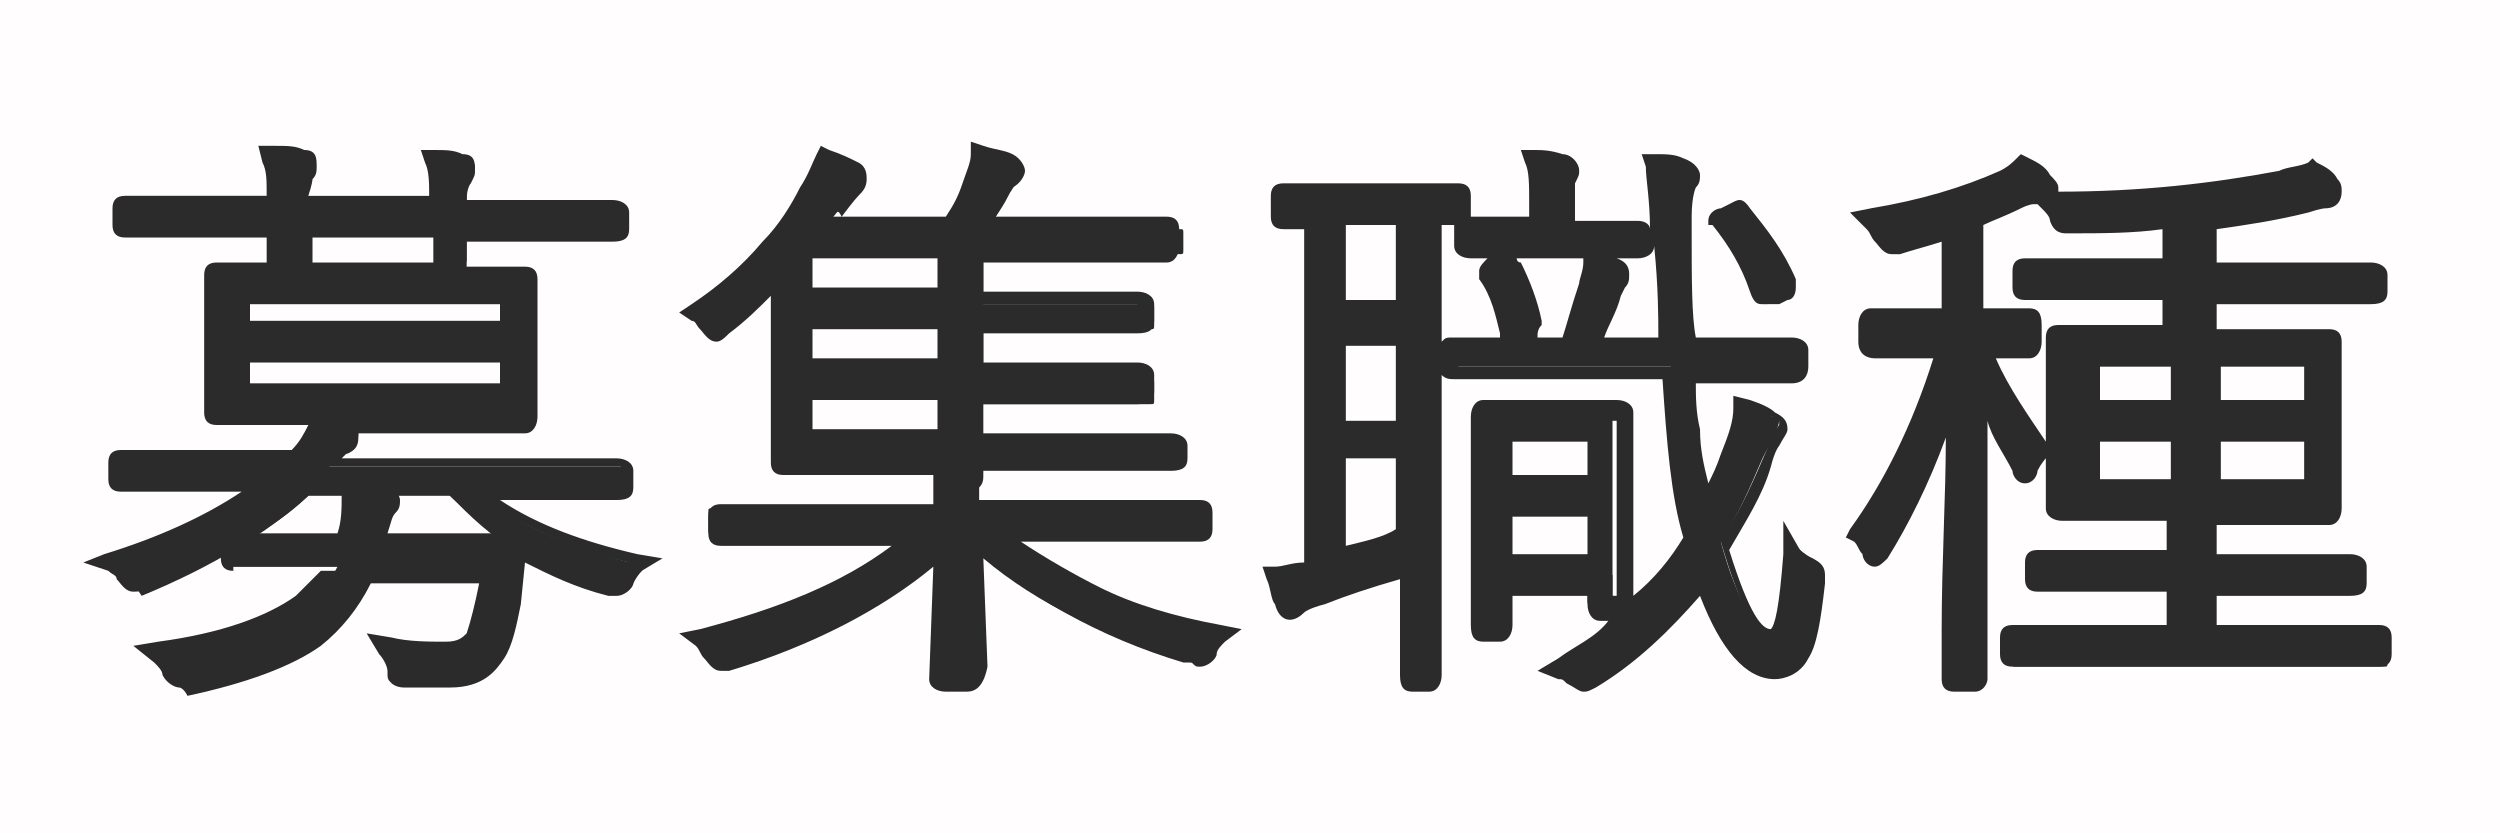
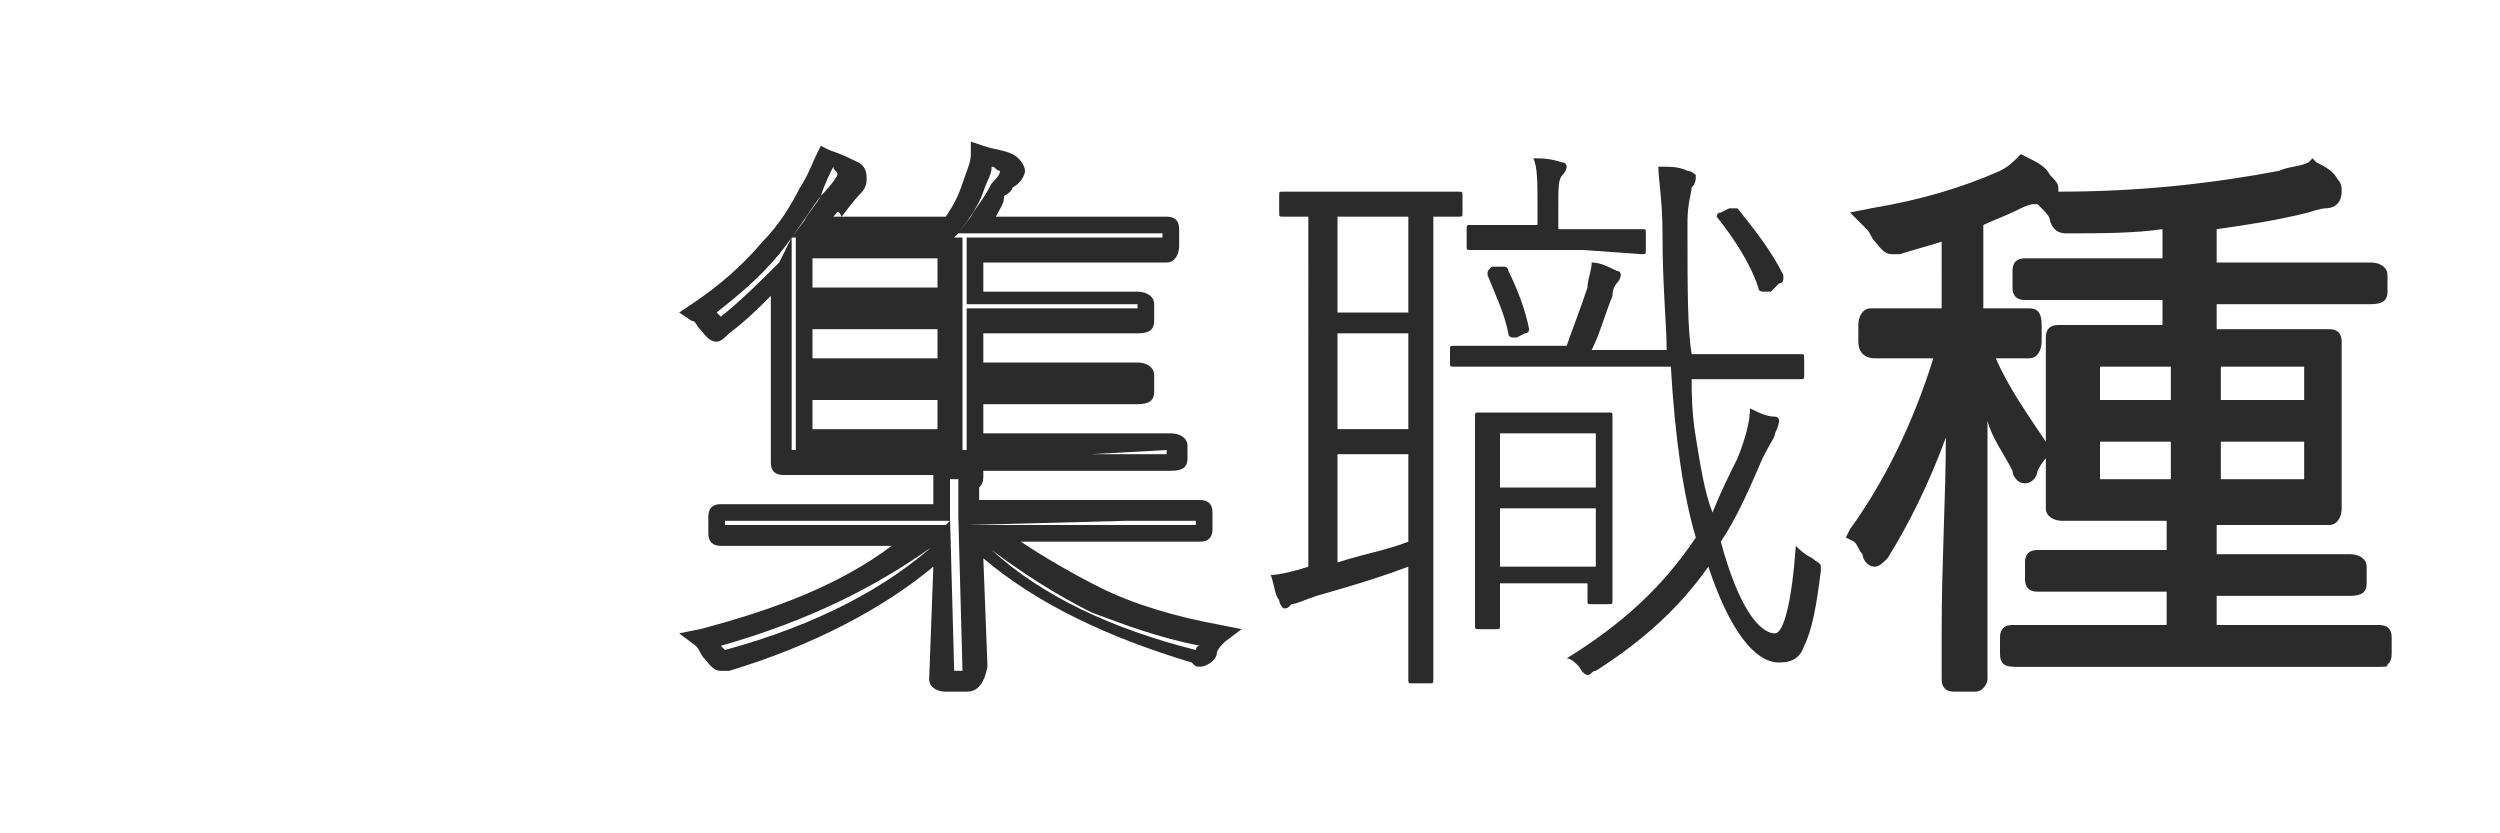
<svg xmlns="http://www.w3.org/2000/svg" version="1.1" id="レイヤー_1" x="0px" y="0px" width="60px" height="20px" viewBox="0 0 60 20" style="enable-background:new 0 0 60 20;" xml:space="preserve">
  <style type="text/css">
	.st0{fill:#FFFDFD;}
	.st1{fill:#2B2B2B;}
</style>
-   <rect class="st0" width="60" height="20" />
  <g>
    <g>
-       <path class="st1" d="M7.1,6.5h3.7l1.9,0c0.1,0,0.1,0,0.1,0.1l0,1.1v1.1l0,1.1c0,0.1,0,0.1-0.1,0.1l-1.9,0H8c0.1,0,0.3,0.1,0.4,0.2    c0.1,0.1,0.2,0.1,0.2,0.2c0,0.1,0,0.1-0.1,0.2c-0.1,0-0.3,0.2-0.6,0.6h5.3l1.8,0c0.1,0,0.1,0,0.1,0.1v0.4c0,0.1,0,0.1-0.1,0.1    l-1.8,0h-1.7c1,0.9,2.4,1.4,4,1.8c-0.1,0.1-0.2,0.2-0.3,0.4c-0.1,0.1-0.1,0.2-0.2,0.2c0,0-0.1,0-0.2,0c-1-0.3-1.8-0.6-2.4-1    c-0.6-0.3-1.1-0.8-1.6-1.3H7.4c-1,0.9-2.3,1.7-4,2.4C3.2,14,3.2,14,3.1,14C3.1,14,3,14,3,13.8c-0.1-0.1-0.2-0.2-0.3-0.3    c1.7-0.5,3-1.2,3.9-1.9H4.8l-1.8,0c-0.1,0-0.1,0-0.1-0.1v-0.4c0-0.1,0-0.1,0.1-0.1l1.8,0h2.3c0.4-0.4,0.6-0.8,0.8-1.1H7.1l-1.9,0    c-0.1,0-0.1,0-0.1-0.1l0-1.1V7.7l0-1.1c0-0.1,0-0.1,0.1-0.1L7.1,6.5z M6.7,4.9c0-0.5,0-0.9-0.1-1.1c0.3,0,0.5,0,0.7,0.1    c0.1,0,0.1,0.1,0.1,0.1c0,0,0,0.1-0.1,0.2C7.3,4.3,7.3,4.5,7.3,4.9h3.4c0-0.5,0-0.8-0.1-1.1c0.2,0,0.5,0,0.7,0.1    c0.1,0,0.1,0.1,0.1,0.1c0,0,0,0.1-0.1,0.2c-0.1,0.1-0.1,0.3-0.1,0.7h1.9l1.8,0c0.1,0,0.1,0,0.1,0.1v0.4c0,0.1,0,0.1-0.1,0.1    l-1.8,0h-1.9l0,0.7c0,0.1,0,0.1-0.1,0.1h-0.4c-0.1,0-0.1,0-0.1-0.1l0-0.7H7.3c0,0.2,0,0.3,0,0.5c0,0.1,0,0.2,0,0.2    c0,0.1,0,0.1-0.1,0.1H6.7c-0.1,0-0.1,0-0.1-0.1c0,0,0-0.1,0-0.2c0-0.1,0-0.3,0-0.4H4.9L3,5.5C3,5.5,3,5.5,3,5.4V5    C3,4.9,3,4.9,3,4.9l1.9,0H6.7z M8.1,13.6H7.4l-1.8,0c-0.1,0-0.1,0-0.1-0.1v-0.4c0-0.1,0-0.1,0.1-0.1l1.8,0h0.9c0,0,0,0,0-0.1    c0,0,0,0,0-0.1c0.1-0.4,0.2-0.7,0.2-1c0,0,0-0.1,0-0.1c0.3,0,0.5,0.1,0.6,0.1c0.1,0,0.2,0.1,0.2,0.1c0,0,0,0.1-0.1,0.2    c0,0.1-0.1,0.3-0.2,0.6L9,13.1h1.6l1.9,0c0.1,0,0.1,0,0.1,0.1c0,0,0,0,0,0l-0.2,1.2c-0.1,0.5-0.2,0.9-0.3,1.2    c-0.2,0.4-0.6,0.6-1.1,0.6c-0.4,0-0.8,0-1.1,0c-0.1,0-0.2,0-0.2-0.1c0,0,0-0.1-0.1-0.2c0-0.1-0.1-0.3-0.2-0.4    c0.4,0.1,0.9,0.1,1.4,0.1c0.4,0,0.6-0.1,0.7-0.4c0.2-0.4,0.3-0.9,0.3-1.6H8.8c-0.3,0.6-0.7,1.1-1.2,1.5c-0.7,0.5-1.7,0.9-3.1,1.2    c-0.1,0-0.1,0-0.2,0c-0.1,0-0.1-0.1-0.2-0.2C4,16,4,15.9,3.8,15.7c1.6-0.2,2.7-0.6,3.4-1.1C7.6,14.3,7.9,14,8.1,13.6z M5.8,8h6.5    V7H5.8V8z M5.8,8.5v1h6.5v-1H5.8z" />
-       <path class="st1" d="M4.3,16.5c-0.1,0-0.3-0.1-0.4-0.3c0-0.1-0.1-0.2-0.2-0.3l-0.5-0.4l0.6-0.1c1.5-0.2,2.6-0.6,3.3-1.1    c0.2-0.2,0.4-0.4,0.6-0.6l-2.1,0c-0.2,0-0.3-0.1-0.3-0.3v-0.1c-0.6,0.3-1.2,0.6-1.8,0.8c-0.1,0.1-0.2,0.1-0.3,0.1    c-0.2,0-0.3-0.2-0.4-0.3c0-0.1-0.1-0.1-0.2-0.2L2,13.5l0.5-0.2c1.3-0.4,2.4-0.9,3.3-1.5l-2.9,0c-0.2,0-0.3-0.1-0.3-0.3v-0.4    c0-0.2,0.1-0.3,0.3-0.3l1.8,0H7c0.2-0.2,0.3-0.4,0.4-0.6l-2.2,0c-0.2,0-0.3-0.1-0.3-0.3l0-2.2l0-1.1c0-0.2,0.1-0.3,0.3-0.3l1.2,0    c0-0.1,0-0.1,0-0.2c0,0,0-0.1,0-0.2c0-0.1,0-0.1,0-0.2L3,5.7c-0.2,0-0.3-0.1-0.3-0.3V5c0-0.2,0.1-0.3,0.3-0.3l3.4,0    c0-0.4,0-0.6-0.1-0.8L6.2,3.5l0.4,0c0.3,0,0.5,0,0.7,0.1c0.3,0,0.3,0.2,0.3,0.4c0,0.1,0,0.2-0.1,0.3c0,0,0,0.1-0.1,0.4h2.9    c0-0.3,0-0.6-0.1-0.8l-0.1-0.3l0.3,0c0.3,0,0.5,0,0.7,0.1c0.3,0,0.3,0.2,0.3,0.4c0,0.1,0,0.1-0.1,0.3c0,0-0.1,0.1-0.1,0.4l3.5,0    c0.2,0,0.4,0.1,0.4,0.3v0.4c0,0.2-0.1,0.3-0.4,0.3l-3.5,0l0,0.4c0,0.1,0,0.1,0,0.2l1.4,0c0.2,0,0.3,0.1,0.3,0.3l0,2.2l0,1.1    c0,0.2-0.1,0.4-0.3,0.4l-4,0c0,0,0,0,0,0.1c0,0.1,0,0.3-0.3,0.4c0,0,0,0-0.1,0.1l6.6,0c0.2,0,0.4,0.1,0.4,0.3v0.4    c0,0.2-0.1,0.3-0.4,0.3l-2.8,0c0.9,0.6,2,1,3.3,1.3l0.6,0.1l-0.5,0.3c-0.1,0.1-0.2,0.2-0.2,0.3c0,0.1-0.2,0.3-0.4,0.3    c0,0-0.1,0-0.2,0c-0.8-0.2-1.4-0.5-2-0.8l-0.1,1c-0.1,0.5-0.2,1-0.4,1.3c-0.2,0.3-0.5,0.7-1.3,0.7c-0.5,0-0.8,0-1.1,0    c-0.2,0-0.3-0.1-0.3-0.1c-0.1-0.1-0.1-0.1-0.1-0.3c0-0.1-0.1-0.3-0.2-0.4l-0.3-0.5l0.6,0.1c0.4,0.1,0.9,0.1,1.3,0.1    c0.3,0,0.4-0.1,0.5-0.2c0.1-0.3,0.2-0.7,0.3-1.2H8.9c-0.3,0.6-0.7,1.1-1.2,1.5c-0.7,0.5-1.8,0.9-3.2,1.2    C4.4,16.5,4.3,16.5,4.3,16.5z M4.3,15.9C4.3,16,4.3,16,4.3,15.9C4.3,16,4.3,16,4.3,15.9C4.4,16,4.4,16,4.3,15.9    c1.4-0.2,2.4-0.5,3.1-1c0.5-0.4,0.9-0.8,1.2-1.4l0.1-0.1h3.5l0,0.3c0,0.7-0.2,1.2-0.4,1.7c-0.1,0.2-0.3,0.5-0.9,0.5    c-0.3,0-0.6,0-0.9-0.1c0,0,0,0,0,0c0,0,0,0,0,0.1c0,0,0,0,0,0c0.3,0,0.6,0,1,0c0.6,0,0.8-0.3,0.9-0.4c0.1-0.3,0.2-0.7,0.3-1.1    l0.1-1l-3.7,0l0.1-0.5c0.1-0.4,0.2-0.6,0.2-0.6c-0.1,0-0.1,0-0.2,0c0,0.3-0.1,0.6-0.2,0.9l0,0.1v0.3l-0.3,0l-2.6,0v0.1l2.8,0    l-0.2,0.4c-0.2,0.4-0.5,0.8-0.9,1.1C6.7,15.3,5.7,15.7,4.3,15.9z M3.1,13.6C3.2,13.7,3.2,13.7,3.1,13.6c0.1,0.1,0.1,0.1,0.1,0.1    C3.2,13.7,3.2,13.7,3.1,13.6c1.8-0.5,3.1-1.3,4-2.2l0.1-0.1l-0.5,0.4C5.9,12.5,4.7,13.1,3.1,13.6z M11.8,12.1    c0.3,0.2,0.5,0.4,0.8,0.5c0.6,0.4,1.4,0.7,2.4,1c0,0,0,0,0,0c0,0,0,0,0,0c0,0,0-0.1,0.1-0.1C13.8,13.2,12.7,12.7,11.8,12.1z     M6.2,12.8l1.9,0c0.1-0.3,0.1-0.6,0.1-0.9c0,0,0-0.1,0-0.1l0,0H7.5C7.1,12.2,6.7,12.5,6.2,12.8z M9.3,12.8l2.6,0    c-0.4-0.3-0.8-0.6-1.2-1H9.5c0.1,0.1,0.1,0.2,0.1,0.2c0,0.1,0,0.2-0.1,0.3C9.4,12.4,9.4,12.5,9.3,12.8z M10.9,11.3l4,0v-0.1    l-1.7,0H7.3l0.4-0.4c0.3-0.3,0.5-0.5,0.5-0.6c-0.1,0-0.1,0-0.2-0.1c-0.1,0.3-0.4,0.6-0.7,1l-0.1,0.1l-4.1,0v0.1l4.2,0H10.9z     M5.4,6.8l0,2.1l0,0.9l0.7,0l0,0H5.5v-3h1.1L5.4,6.8z M11.4,9.7l1.2,0l0-2.1l0-0.9l-1.2,0h1.1v3H11.4z M6,9.2h6V8.7H6V9.2z M6,7.7    h6V7.3H6V7.7z M7.5,6.3h2.9c0-0.1,0-0.1,0-0.2l0-0.4H7.5c0,0.1,0,0.1,0,0.2c0,0.1,0,0.2,0,0.2C7.5,6.2,7.5,6.2,7.5,6.3z M10.8,6    H11l0-0.8l3.9,0V5.1l-3.9,0V4.9c0-0.5,0-0.7,0.1-0.8c-0.1,0-0.1,0-0.2,0c0,0.2,0,0.5,0,0.8v0.3H7V4.9c0-0.5,0-0.7,0.1-0.8    c-0.1,0-0.1,0-0.2,0c0,0.2,0,0.5,0,0.8v0.3l-3.7,0v0.1l3.7,0l0,0.3c0,0.1,0,0.3,0,0.4c0,0,0,0,0,0.1H7c0,0,0,0,0,0    c0-0.2,0-0.3,0-0.5l0-0.3h3.9L10.8,6z" />
-     </g>
+       </g>
    <g>
-       <path class="st1" d="M23.4,9.4v1.2h2.8l2,0c0.1,0,0.1,0,0.1,0.1V11c0,0.1,0,0.1-0.1,0.1l-2,0h-5.4l-2,0c-0.1,0-0.1,0-0.1-0.1    l0-1.5V7.9c0-0.4,0-0.9,0-1.4c-0.4,0.5-0.9,0.9-1.4,1.4c-0.1,0.1-0.1,0.1-0.2,0.1c0,0-0.1,0-0.1-0.1c-0.1-0.1-0.2-0.2-0.3-0.3    c0.6-0.4,1.2-0.9,1.8-1.6c0.4-0.5,0.7-0.9,1-1.3c0.2-0.3,0.3-0.6,0.4-0.8c0.3,0.1,0.5,0.2,0.6,0.2c0.1,0,0.1,0.1,0.1,0.1    c0,0,0,0.1-0.1,0.2c0,0-0.2,0.2-0.4,0.5c-0.2,0.3-0.3,0.5-0.4,0.6h3.3c0.2-0.3,0.4-0.6,0.5-0.9c0.1-0.3,0.2-0.6,0.3-0.8    c0.2,0.1,0.5,0.1,0.6,0.2c0.1,0,0.1,0.1,0.1,0.2c0,0.1,0,0.1-0.1,0.2c0,0-0.1,0.1-0.2,0.3c-0.2,0.4-0.4,0.6-0.5,0.8h2.6l2,0    c0.1,0,0.1,0,0.1,0.1v0.4c0,0.1,0,0.1-0.1,0.1l-2,0h-2.7v1.2h2l2,0c0.1,0,0.1,0,0.1,0.1v0.4c0,0.1,0,0.1-0.1,0.1l-2,0h-2v1.2h2    l2,0c0.1,0,0.1,0,0.1,0.1v0.4c0,0.1,0,0.1-0.1,0.1l-2,0H23.4z M23.2,13l0.1,3.2c0,0.1,0,0.1-0.1,0.1h-0.5c-0.1,0-0.1,0-0.1-0.1    l0.1-3.2c-1.2,1.2-3,2.1-5.3,2.8c-0.1,0-0.1,0-0.2,0c0,0-0.1-0.1-0.2-0.2c-0.1-0.1-0.2-0.3-0.3-0.3c2.3-0.6,4-1.4,5.3-2.5h-3    l-1.9,0c-0.1,0-0.1,0-0.1-0.1v-0.4c0-0.1,0-0.1,0.1-0.1l1.9,0h3.5v-0.1c0-0.5,0-0.8-0.1-1c0.3,0,0.6,0.1,0.7,0.1    c0.1,0,0.1,0.1,0.1,0.1c0,0,0,0.1-0.1,0.2c0,0,0,0.2,0,0.6v0.1h3.7l1.9,0c0.1,0,0.1,0,0.1,0.1v0.4c0,0.1,0,0.1-0.1,0.1l-1.9,0    h-3.2c0.8,0.7,1.7,1.2,2.6,1.6c0.8,0.4,1.8,0.7,2.9,0.9c-0.1,0.1-0.2,0.2-0.3,0.4c-0.1,0.1-0.1,0.2-0.2,0.2c0,0-0.1,0-0.2,0    C26.4,15.3,24.6,14.3,23.2,13z M22.8,7.1V5.9h-3.5v1.2H22.8z M22.8,7.6h-3.5v1.2h3.5V7.6z M22.8,9.4h-3.5v1.2h3.5V9.4z" />
      <path class="st1" d="M23.2,16.6h-0.5c-0.2,0-0.4-0.1-0.4-0.3l0.1-2.7c-1.2,1-2.9,1.9-4.9,2.5c-0.1,0-0.2,0-0.2,0    c-0.2,0-0.3-0.2-0.4-0.3c-0.1-0.1-0.1-0.2-0.2-0.3l-0.4-0.3l0.5-0.1c1.9-0.5,3.4-1.1,4.6-2l-4.1,0c-0.2,0-0.3-0.1-0.3-0.3v-0.4    c0-0.2,0.1-0.3,0.3-0.3l1.9,0h3.2c0-0.4,0-0.6,0-0.7l-3.6,0c-0.2,0-0.3-0.1-0.3-0.3l0-3.2c0-0.2,0-0.5,0-0.8    c-0.3,0.3-0.6,0.6-1,0.9c-0.1,0.1-0.2,0.2-0.3,0.2c-0.2,0-0.3-0.2-0.4-0.3c-0.1-0.1-0.1-0.2-0.2-0.2l-0.3-0.2l0.3-0.2    c0.6-0.4,1.2-0.9,1.7-1.5c0.4-0.4,0.7-0.9,0.9-1.3c0.2-0.3,0.3-0.6,0.4-0.8l0.1-0.2l0.2,0.1c0.3,0.1,0.5,0.2,0.7,0.3    c0.2,0.1,0.2,0.3,0.2,0.4c0,0.2-0.1,0.3-0.2,0.4l0,0c0,0-0.1,0.1-0.4,0.5C20.1,5,20.1,5.1,20,5.2h2.7c0.2-0.3,0.3-0.5,0.4-0.8    c0.1-0.3,0.2-0.5,0.2-0.7l0-0.3l0.3,0.1c0.3,0.1,0.5,0.1,0.7,0.2c0.2,0.1,0.3,0.3,0.3,0.4c0,0.1-0.1,0.3-0.3,0.4c0,0,0,0,0,0    c0,0,0,0.1-0.2,0.2C24.1,4.9,24,5,23.9,5.2l4.1,0c0.2,0,0.3,0.1,0.3,0.3v0.4c0,0.2-0.1,0.4-0.3,0.4l-2,0h-2.4v0.7l3.7,0    c0.2,0,0.4,0.1,0.4,0.3v0.4c0,0.2-0.1,0.3-0.4,0.3l-3.7,0v0.7l3.7,0c0.2,0,0.4,0.1,0.4,0.3v0.4c0,0.2-0.1,0.3-0.4,0.3l-3.7,0v0.7    l4.5,0c0.2,0,0.4,0.1,0.4,0.3V11c0,0.2-0.1,0.3-0.4,0.3l-2,0h-2.5c0,0,0,0.1,0,0.1c0,0.1,0,0.2-0.1,0.3c0,0,0,0,0,0.3l5.3,0    c0.2,0,0.3,0.1,0.3,0.3v0.4c0,0.2-0.1,0.3-0.3,0.3l-1.9,0h-2.4c0.6,0.4,1.3,0.8,1.9,1.1c0.8,0.4,1.8,0.7,2.9,0.9l0.5,0.1l-0.4,0.3    c-0.1,0.1-0.2,0.2-0.2,0.3c0,0.1-0.2,0.3-0.4,0.3c-0.1,0-0.1,0-0.2-0.1c-2-0.6-3.7-1.4-5-2.5l0.1,2.6    C23.6,16.5,23.4,16.6,23.2,16.6z M22.9,16.1h0.2L23,12.4l0,0v-0.3c0-0.4,0-0.6,0-0.6c-0.1,0-0.1,0-0.2,0c0,0.2,0,0.4,0,0.7v0.2    l0,0L22.9,16.1z M23.8,13.2c1.2,1.1,2.9,1.9,4.9,2.4c0,0,0,0,0,0c0,0,0,0,0,0c0,0,0-0.1,0.1-0.1c-1-0.2-1.8-0.5-2.6-0.8    C25.4,14.3,24.6,13.8,23.8,13.2z M17.3,15.5C17.3,15.5,17.3,15.5,17.3,15.5c0.1,0.1,0.1,0.1,0.1,0.1c0,0,0,0,0,0    c2.2-0.6,3.9-1.5,5.1-2.6l-0.1,0.1C21,14.1,19.4,14.9,17.3,15.5z M17.4,12.5v0.1l1.7,0h3.6l0.1-0.1l-0.2,0L17.4,12.5z M23.2,12.6    l5.5,0v-0.1l-1.7,0L23.2,12.6L23.2,12.6z M26.2,10.9l1.8,0v-0.1L26.2,10.9l-3,0V9.1l4.1,0V9.1l-4.1,0V7.4l4.1,0V7.3l-4.1,0V5.7    l4.7,0V5.6l-1.8,0H23l0.3-0.4c0.1-0.2,0.3-0.4,0.5-0.8C23.9,4.3,24,4.2,24,4.1c-0.1,0-0.1-0.1-0.2-0.1c0,0.2-0.1,0.3-0.2,0.6    c-0.1,0.3-0.3,0.6-0.6,1l-0.1,0.1H19l0.3-0.4c0.1-0.2,0.3-0.4,0.4-0.6c0.3-0.3,0.4-0.5,0.4-0.5C20.1,4.1,20,4.1,20,4    c-0.1,0.2-0.2,0.4-0.3,0.7c-0.3,0.4-0.6,0.9-1,1.4c-0.5,0.6-1,1-1.5,1.4c0,0,0.1,0.1,0.1,0.1c0.5-0.4,0.9-0.8,1.4-1.3L19,5.7    l0,0.7c0,0.5,0,1,0,1.4l0,3l1.9,0H26.2z M20.3,4L20.3,4L20.3,4z M23.1,10.8h-4V9.1h4V10.8z M19.5,10.3h3V9.6h-3V10.3z M23.1,9.1    h-4V7.4h4V9.1z M19.5,8.6h3V7.9h-3V8.6z M23.1,7.4h-4V5.7h4V7.4z M19.5,6.9h3V6.2h-3V6.9z" />
    </g>
    <g>
      <path class="st1" d="M31.5,5.2c-0.2,0-0.4,0-0.5,0c-0.1,0-0.2,0-0.2,0c-0.1,0-0.1,0-0.1-0.1V4.7c0-0.1,0-0.1,0.1-0.1l1.4,0h1.4    l1.4,0c0.1,0,0.1,0,0.1,0.1v0.4c0,0.1,0,0.1-0.1,0.1l-0.2,0c-0.1,0-0.3,0-0.4,0v9.6l0,1.5c0,0.1,0,0.1-0.1,0.1h-0.4    c-0.1,0-0.1,0-0.1-0.1l0-1.5v-1.2c-0.8,0.3-1.5,0.5-2.2,0.7c-0.3,0.1-0.5,0.2-0.6,0.2c-0.1,0.1-0.1,0.1-0.2,0.1    c0,0-0.1-0.1-0.1-0.2c-0.1-0.1-0.1-0.3-0.2-0.6c0.2,0,0.6-0.1,0.9-0.2V5.2z M32.1,5.2v2.3h1.7V5.2H32.1z M32.1,8v2.3h1.7V8H32.1z     M32.1,10.9v2.6c0.6-0.2,1.2-0.3,1.7-0.5v-2.1H32.1z M41.1,12.3c0.2-0.5,0.4-0.9,0.6-1.3c0.2-0.5,0.3-0.9,0.3-1.2    c0.2,0.1,0.4,0.2,0.6,0.2c0.1,0,0.1,0.1,0.1,0.1c0,0,0,0.1-0.1,0.3c0,0.1-0.1,0.2-0.3,0.6c-0.3,0.7-0.6,1.4-1,2    c0.4,1.5,0.9,2.2,1.3,2.2c0.2,0,0.4-0.7,0.5-2.1c0.1,0.1,0.2,0.2,0.4,0.3c0.1,0.1,0.2,0.1,0.2,0.2c0,0,0,0.1,0,0.1    c-0.1,0.8-0.2,1.4-0.4,1.8c-0.1,0.3-0.3,0.4-0.6,0.4c-0.6,0-1.2-0.8-1.7-2.3c-0.7,1-1.6,1.8-2.7,2.5c-0.1,0-0.1,0.1-0.2,0.1    c0,0-0.1,0-0.2-0.2c-0.1-0.1-0.2-0.2-0.3-0.2c1.3-0.8,2.3-1.7,3.1-2.9c-0.3-1-0.5-2.4-0.6-4.1h-3.3l-1.9,0c-0.1,0-0.1,0-0.1-0.1    V8.4c0-0.1,0-0.1,0.1-0.1l1.9,0h0.8c0.1-0.3,0.3-0.8,0.5-1.4c0-0.2,0.1-0.4,0.1-0.6c0.2,0,0.4,0.1,0.6,0.2c0.1,0,0.1,0.1,0.1,0.1    c0,0,0,0.1-0.1,0.2c0,0-0.1,0.1-0.1,0.3c-0.2,0.5-0.3,0.9-0.5,1.3H40c0-0.6-0.1-1.5-0.1-2.8c0-0.8-0.1-1.3-0.1-1.6    c0.3,0,0.5,0,0.7,0.1c0.1,0,0.2,0.1,0.2,0.1c0,0.1,0,0.2-0.1,0.3c0,0.1-0.1,0.4-0.1,0.8c0,0.1,0,0.2,0,0.3c0,1.3,0,2.3,0.1,2.9    h0.6l2,0c0.1,0,0.1,0,0.1,0.1v0.4c0,0.1,0,0.1-0.1,0.1l-2,0h-0.6c0,0.3,0,0.8,0.1,1.4C40.8,11.1,40.9,11.8,41.1,12.3z M37.5,5.5    H38l1.4,0c0.1,0,0.1,0,0.1,0.1v0.4c0,0.1,0,0.1-0.1,0.1L38,6h-1.4l-1.3,0c-0.1,0-0.1,0-0.1-0.1V5.5c0-0.1,0-0.1,0.1-0.1l1.3,0h0.3    V4.9c0-0.5,0-0.9-0.1-1.1c0.2,0,0.4,0,0.7,0.1c0.1,0,0.1,0.1,0.1,0.1c0,0,0,0.1-0.1,0.2s-0.1,0.3-0.1,0.7V5.5z M38.3,14h-2.3V15    c0,0.1,0,0.1-0.1,0.1h-0.4c-0.1,0-0.1,0-0.1-0.1l0-2.4v-1.1l0-1.5c0-0.1,0-0.1,0.1-0.1l1.1,0h0.9l1.1,0c0.1,0,0.1,0,0.1,0.1l0,1.2    v1l0,2.2c0,0.1,0,0.1-0.1,0.1h-0.4c-0.1,0-0.1,0-0.1-0.1V14z M35.7,6.6C35.7,6.6,35.7,6.6,35.7,6.6c0-0.1,0-0.1,0.1-0.2L36,6.4    c0,0,0.1,0,0.1,0c0,0,0.1,0,0.1,0.1c0.2,0.4,0.4,0.9,0.5,1.4c0,0,0,0,0,0c0,0,0,0.1-0.1,0.1l-0.2,0.1c-0.1,0-0.1,0-0.1,0    c0,0-0.1,0-0.1-0.1C36.1,7.5,35.9,7.1,35.7,6.6z M38.3,11.7v-1.3h-2.3v1.3H38.3z M38.3,12.2h-2.3v1.4h2.3V12.2z M41.7,5    c0.4,0.5,0.8,1,1.1,1.6c0,0,0,0.1,0,0.1c0,0,0,0.1-0.1,0.1L42.5,7C42.4,7,42.4,7,42.3,7c0,0-0.1,0-0.1-0.1c-0.2-0.6-0.6-1.2-1-1.7    c0,0,0,0,0,0c0,0,0-0.1,0.1-0.1L41.5,5C41.6,5,41.6,5,41.7,5C41.7,5,41.7,5,41.7,5z" />
-       <path class="st1" d="M34.3,16.6h-0.4c-0.2,0-0.3-0.1-0.3-0.4l0-2.3c-0.7,0.2-1.3,0.4-1.8,0.6c-0.4,0.1-0.5,0.2-0.5,0.2    c-0.3,0.3-0.6,0.2-0.7-0.2c-0.1-0.1-0.1-0.4-0.2-0.6l-0.1-0.3l0.3,0c0.2,0,0.4-0.1,0.7-0.1v-8c-0.1,0-0.2,0-0.3,0    c-0.1,0-0.2,0-0.2,0c-0.2,0-0.3-0.1-0.3-0.3V4.7c0-0.2,0.1-0.3,0.3-0.3l2.8,0l1.4,0c0.2,0,0.3,0.1,0.3,0.3v0.4c0,0,0,0.1,0,0.1    l1.4,0V4.9c0-0.5,0-0.8-0.1-1l-0.1-0.3l0.3,0c0.2,0,0.4,0,0.7,0.1c0.2,0,0.4,0.2,0.4,0.4c0,0.1,0,0.1-0.1,0.3c0,0,0,0.1,0,0.6v0.3    l1.5,0c0.2,0,0.3,0.1,0.3,0.2c0-0.7-0.1-1.2-0.1-1.5l-0.1-0.3l0.3,0c0.3,0,0.5,0,0.7,0.1c0.3,0.1,0.4,0.3,0.4,0.4    c0,0.1,0,0.2-0.1,0.3c0,0-0.1,0.2-0.1,0.7c0,0.1,0,0.2,0,0.3c0,1.2,0,2.1,0.1,2.6l2.3,0c0.2,0,0.4,0.1,0.4,0.3v0.4    c0,0.2-0.1,0.4-0.4,0.4l-2.3,0c0,0.3,0,0.7,0.1,1.1c0,0.5,0.1,0.9,0.2,1.3c0.1-0.2,0.2-0.4,0.3-0.7c0.2-0.5,0.3-0.8,0.3-1.1l0-0.3    L42,9.6c0.3,0.1,0.5,0.2,0.6,0.3c0.2,0.1,0.3,0.2,0.3,0.4c0,0.1-0.1,0.2-0.2,0.4c0,0-0.1,0.1-0.2,0.5c-0.2,0.7-0.6,1.3-1,2    c0.5,1.6,0.8,1.9,1,1.9c0.1-0.1,0.2-0.5,0.3-1.8l0-0.8l0.4,0.7c0.1,0.1,0.1,0.2,0.3,0.2c0.2,0.1,0.3,0.2,0.3,0.4c0,0,0,0.1,0,0.2    c-0.1,0.9-0.2,1.5-0.4,1.8c-0.2,0.4-0.6,0.5-0.8,0.5c-0.7,0-1.3-0.7-1.8-2c-0.7,0.8-1.5,1.6-2.5,2.2c-0.2,0.1-0.2,0.1-0.3,0.1    c-0.1,0-0.2-0.1-0.4-0.2c-0.1-0.1-0.1-0.1-0.2-0.1l-0.5-0.2l0.5-0.3c0.4-0.3,0.9-0.5,1.2-0.9h-0.2c-0.2,0-0.3-0.2-0.3-0.4v-0.2    h-1.8V15c0,0.2-0.1,0.4-0.3,0.4h-0.4c-0.2,0-0.3-0.1-0.3-0.4l0-3.5l0-1.5c0-0.2,0.1-0.4,0.3-0.4l2.1,0l1.1,0    c0.2,0,0.4,0.1,0.4,0.3l0,2.3l0,2.1c0.5-0.4,0.9-0.9,1.2-1.4c-0.3-1-0.4-2.3-0.5-3.8l-5,0c-0.1,0-0.2,0-0.3-0.1l0,7.2    C34.6,16.4,34.5,16.6,34.3,16.6z M34,16.1h0.1l0-1.3V4.9l0.3,0c0.2,0,0.3,0,0.4,0V4.8l-2.6,0l-1.2,0V5c0.2,0,0.3,0,0.5,0l0.3,0    v8.9l-0.2,0c-0.2,0.1-0.5,0.1-0.7,0.1c0,0.1,0.1,0.2,0.1,0.2c0.1-0.1,0.2-0.1,0.6-0.2c0.6-0.2,1.4-0.4,2.1-0.7l0.3-0.1L34,16.1z     M38,15.9C38,15.9,38,15.9,38,15.9C38,15.9,38,15.9,38,15.9C38,16,38,16,38,15.9c1.1-0.6,2-1.4,2.7-2.4l0.3-0.4l0.2,0.5    c0.6,1.8,1.1,2.1,1.5,2.1c0.1,0,0.3,0,0.4-0.3c0.2-0.3,0.3-0.9,0.4-1.7c0,0,0,0,0-0.1l0,0c0,0,0,0,0,0c-0.1,1.5-0.4,1.8-0.7,1.8    c-0.6,0-1-0.7-1.5-2.4l0-0.1l0.1-0.1c0.4-0.6,0.7-1.3,1-2c0.2-0.5,0.3-0.6,0.3-0.6c0,0,0,0,0-0.1c-0.1,0-0.1-0.1-0.2-0.1    c0,0.3-0.1,0.6-0.3,0.9c-0.2,0.4-0.4,0.9-0.6,1.4L41,13l-0.2-0.6c-0.1-0.5-0.2-1.2-0.3-2c-0.1-0.6-0.1-1.1-0.1-1.4l0-0.3l2.6,0    V8.6l-2.6,0l0-0.2c0-0.6,0-1.5-0.1-2.9c0-0.1,0-0.2,0-0.3c0-0.6,0.1-0.8,0.1-0.9c0,0,0,0,0,0c-0.1,0-0.2,0-0.3,0    c0,0.3,0.1,0.8,0.1,1.3c0,1.3,0.1,2.2,0.1,2.8l0,0.3l-5.3,0v0.1l1.7,0h3.5l0,0.2c0.1,1.6,0.3,3,0.6,4l0,0.1l-0.1,0.1    C40.1,14.2,39.1,15.1,38,15.9z M35.8,14.8L35.8,14.8l0.1-1h2.8v0.5h0.1l0-3.1l0-1.1l-1.9,0l-1,0l0,2.5L35.8,14.8z M34.6,5.4v2.8    c0.1-0.1,0.1-0.1,0.3-0.1l1.1,0c0,0,0,0,0-0.1c-0.1-0.4-0.2-0.9-0.5-1.3l0,0c0-0.1,0-0.1,0-0.2c0-0.1,0.1-0.2,0.2-0.3l-0.4,0    c-0.2,0-0.4-0.1-0.4-0.3V5.5c0,0,0-0.1,0-0.1l-0.2,0C34.7,5.4,34.7,5.4,34.6,5.4z M38.5,8.1h1.3c0-0.5,0-1.2-0.1-2.2    c0,0.2-0.2,0.3-0.4,0.3l-0.6,0c0,0,0,0,0.1,0c0.3,0.1,0.3,0.3,0.3,0.4c0,0.1,0,0.2-0.1,0.3c0,0,0,0-0.1,0.2    C38.8,7.5,38.6,7.8,38.5,8.1z M36.9,8.1h0.6c0.1-0.3,0.2-0.7,0.4-1.3c0-0.1,0.1-0.3,0.1-0.5l0-0.1l-1.6,0c0,0,0,0.1,0.1,0.1    c0.2,0.4,0.4,0.9,0.5,1.4l0,0.1C36.9,7.9,36.9,8,36.9,8.1z M38.4,6.7c0,0.1,0,0.2-0.1,0.3c-0.1,0.5-0.2,0.8-0.4,1.1    c0.1-0.3,0.3-0.7,0.4-1.1c0.1-0.1,0.1-0.2,0.1-0.3C38.5,6.7,38.4,6.7,38.4,6.7z M36.4,7.9C36.4,7.9,36.4,7.9,36.4,7.9    C36.4,7.9,36.4,7.9,36.4,7.9z M36,6.7c0.2,0.4,0.3,0.8,0.4,1.1l0,0C36.3,7.4,36.2,7,36,6.7L36,6.7z M36,6.6C36,6.6,36,6.6,36,6.6    C36,6.6,36,6.6,36,6.6z M38,5.7l1.2,0V5.7l-1.9,0V4.9c0-0.5,0-0.7,0.1-0.8c-0.1,0-0.1,0-0.2,0c0,0.2,0,0.5,0,0.8v0.8l-1.8,0v0.1    L38,5.7z M31.8,13.8v-3.2H34v2.5l-0.2,0.1c-0.5,0.2-1.1,0.3-1.7,0.5L31.8,13.8z M32.3,11.1v2c0.4-0.1,0.9-0.2,1.2-0.4v-1.7H32.3z     M38.6,13.8h-2.8v-3.6h2.8V13.8z M36.3,13.3h1.8v-0.9h-1.8V13.3z M36.3,11.4h1.8v-0.8h-1.8V11.4z M34,10.6h-2.2V7.8H34V10.6z     M32.3,10.1h1.2V8.3h-1.2V10.1z M34,7.7h-2.2V4.9H34V7.7z M32.3,7.2h1.2V5.4h-1.2V7.2z M42.3,7.3c-0.1,0-0.2,0-0.3-0.3    c-0.2-0.6-0.5-1.1-0.9-1.6L41,5.4l0-0.1c0-0.2,0.2-0.3,0.3-0.3l0.2-0.1c0.2-0.1,0.3-0.2,0.5,0.1c0.4,0.5,0.8,1,1.1,1.7    c0,0.1,0,0.1,0,0.2c0,0.2-0.1,0.3-0.2,0.3l-0.2,0.1C42.5,7.3,42.4,7.3,42.3,7.3z M41.6,5.3c0.3,0.4,0.6,0.9,0.8,1.4l0.1-0.1    C42.3,6.2,42,5.7,41.6,5.3L41.6,5.3z M41.4,5.1C41.4,5.1,41.4,5.1,41.4,5.1C41.4,5.1,41.4,5.1,41.4,5.1z" />
    </g>
    <g>
      <path class="st1" d="M47.4,8.7c0,1.6,0,3.4,0.1,5.4c0,0.5,0,1,0,1.6c0,0.3,0,0.5,0,0.5c0,0.1,0,0.1-0.1,0.1h-0.5    c-0.1,0-0.1,0-0.1-0.1c0,0,0-0.4,0-1.2c0.1-2.3,0.1-4.4,0.1-6.3c-0.5,1.8-1.1,3.2-1.9,4.4c-0.1,0.1-0.1,0.1-0.1,0.1    s-0.1,0-0.1-0.1c-0.1-0.2-0.2-0.3-0.3-0.4c0.9-1.2,1.6-2.7,2.2-4.5h-0.4l-1.3,0c-0.1,0-0.1,0-0.1-0.1V7.8c0-0.1,0-0.1,0.1-0.1    l1.3,0h0.6V5.5c-0.4,0.1-0.8,0.3-1.3,0.4c-0.1,0-0.1,0-0.2,0c0,0-0.1-0.1-0.2-0.2c-0.1-0.2-0.2-0.3-0.3-0.3c1.2-0.2,2.3-0.5,3.1-1    c0.2-0.1,0.3-0.2,0.5-0.3c0.2,0.1,0.3,0.2,0.5,0.4c0.1,0.1,0.1,0.1,0.1,0.2c0,0.1-0.1,0.1-0.2,0.1c-0.1,0-0.2,0.1-0.3,0.1    c-0.4,0.2-0.8,0.3-1.1,0.4v2.5l1.3,0c0.1,0,0.1,0,0.1,0.1v0.4c0,0.1,0,0.1-0.1,0.1l-1.2,0c0.4,0.9,0.9,1.7,1.4,2.4    c-0.1,0.1-0.2,0.2-0.3,0.4c0,0.1-0.1,0.2-0.1,0.2c0,0-0.1,0-0.1-0.1C48,10.3,47.7,9.5,47.4,8.7z M52.4,12.2h-1l-1.8,0    c-0.1,0-0.1,0-0.1-0.1l0-1.3V9.4l0-1.2c0-0.1,0-0.1,0.1-0.1l1.8,0h1V6.9h-1.6l-1.9,0c-0.1,0-0.1,0-0.1-0.1V6.5    c0-0.1,0-0.1,0.1-0.1l1.9,0h1.6V5.2c-0.8,0.1-1.6,0.1-2.5,0.2c-0.1,0-0.1,0-0.1,0c-0.1,0-0.2-0.1-0.2-0.2c0-0.1-0.1-0.2-0.2-0.3    c2-0.1,3.8-0.2,5.3-0.5c0.3-0.1,0.6-0.1,0.8-0.3c0.2,0.1,0.4,0.2,0.5,0.4C56,4.5,56,4.6,56,4.6c0,0.1-0.1,0.1-0.2,0.1    c-0.1,0-0.2,0-0.5,0.1C54.5,5,53.7,5.1,53,5.2v1.2h2l1.9,0c0.1,0,0.1,0,0.1,0.1v0.4c0,0.1,0,0.1-0.1,0.1l-1.9,0h-2v1.1h1.2L56,8    c0.1,0,0.1,0,0.1,0.1l0,1.2v1.6l0,1.3c0,0.1,0,0.1-0.1,0.1l-1.8,0H53v1.2h1.5l1.9,0c0.1,0,0.1,0,0.1,0.1v0.4c0,0.1,0,0.1-0.1,0.1    l-1.9,0H53v1.3h2.2l2,0c0.1,0,0.1,0,0.1,0.1v0.4c0,0.1,0,0.1-0.1,0.1l-2,0h-4.8l-2,0c-0.1,0-0.1,0-0.1-0.1v-0.4    c0-0.1,0-0.1,0.1-0.1l2,0h2V14H51l-1.9,0C49,14,49,14,49,13.9v-0.4c0-0.1,0-0.1,0.1-0.1l1.9,0h1.4V12.2z M52.4,8.6h-2.2v1.3h2.2    V8.6z M52.4,10.4h-2.2v1.4h2.2V10.4z M53,8.6v1.3h2.5V8.6H53z M53,10.4v1.4h2.5v-1.4H53z" />
      <path class="st1" d="M47.4,16.6h-0.5c-0.2,0-0.3-0.1-0.3-0.3c0,0,0-0.4,0-1.2c0-1.6,0.1-3.2,0.1-4.6c-0.4,1.1-0.9,2.1-1.4,2.9    c-0.1,0.1-0.2,0.2-0.3,0.2c-0.2,0-0.3-0.2-0.3-0.3c-0.1-0.1-0.1-0.2-0.2-0.3l-0.2-0.1l0.1-0.2c0.8-1.1,1.5-2.5,2-4.1l-1.4,0    c-0.2,0-0.4-0.1-0.4-0.4V7.8c0-0.2,0.1-0.4,0.3-0.4l1.7,0V5.8c-0.3,0.1-0.7,0.2-1,0.3c-0.1,0-0.2,0-0.2,0c-0.2,0-0.3-0.2-0.4-0.3    c-0.1-0.1-0.1-0.2-0.2-0.3l-0.4-0.4l0.5-0.1c1.2-0.2,2.2-0.5,3.1-0.9c0.2-0.1,0.3-0.2,0.4-0.3l0.1-0.1l0.2,0.1    c0.2,0.1,0.4,0.2,0.5,0.4c0.1,0.1,0.2,0.2,0.2,0.3c0,0,0,0,0,0.1l0,0c2,0,3.7-0.2,5.3-0.5C54.9,4,55.2,4,55.4,3.9l0.1-0.1l0.1,0.1    C55.8,4,56,4.1,56.1,4.3c0.1,0.1,0.1,0.2,0.1,0.3c0,0.2-0.1,0.4-0.4,0.4c0,0-0.1,0-0.4,0.1c-0.8,0.2-1.5,0.3-2.2,0.4v0.8l3.7,0    c0.2,0,0.4,0.1,0.4,0.3v0.4c0,0.2-0.1,0.3-0.4,0.3l-3.7,0v0.6l2.7,0c0.2,0,0.3,0.1,0.3,0.3l0,1.2l0,2.8c0,0.2-0.1,0.4-0.3,0.4    l-2.7,0v0.7l3.2,0c0.2,0,0.4,0.1,0.4,0.3v0.4c0,0.2-0.1,0.3-0.4,0.3l-3.2,0V15l3.9,0c0.2,0,0.3,0.1,0.3,0.3v0.4    c0,0.2-0.1,0.3-0.3,0.3l-2,0l-6.8,0c-0.2,0-0.3-0.1-0.3-0.3v-0.4c0-0.2,0.1-0.3,0.3-0.3l3.7,0v-0.8l-3.1,0c-0.2,0-0.3-0.1-0.3-0.3    v-0.4c0-0.2,0.1-0.3,0.3-0.3l3.1,0v-0.7h-0.7l-1.8,0c-0.2,0-0.4-0.1-0.4-0.3l0-1.3l0-2.8c0-0.2,0.1-0.3,0.3-0.3l2.5,0V7.2l-3.3,0    c-0.2,0-0.3-0.1-0.3-0.3V6.5c0-0.2,0.1-0.3,0.3-0.3l3.3,0V5.5c-0.7,0.1-1.5,0.1-2.2,0.1c-0.1,0-0.1,0-0.1,0c-0.1,0-0.3,0-0.4-0.3    c0-0.1-0.1-0.2-0.2-0.3l-0.1-0.1c0,0-0.1,0-0.1,0c0,0-0.1,0-0.3,0.1c-0.4,0.2-0.7,0.3-0.9,0.4v2l1.1,0c0.2,0,0.3,0.1,0.3,0.4v0.4    c0,0.2-0.1,0.4-0.3,0.4l-0.8,0c0.3,0.7,0.8,1.4,1.2,2l0.2,0.2l-0.2,0.2c0,0-0.1,0.1-0.2,0.3c0,0.1-0.1,0.3-0.3,0.3    c-0.2,0-0.3-0.2-0.3-0.3c-0.2-0.4-0.5-0.8-0.6-1.2c0,1.3,0,2.6,0,4.1l0,1.6c0,0.3,0,0.5,0,0.5C47.7,16.4,47.6,16.6,47.4,16.6z     M47,16.1h0.2c0-0.1,0-0.2,0-0.3l0-1.6c0-1.6,0-3.1-0.1-4.5c0,1.7,0,3.5-0.1,5.4C47,15.6,47,15.9,47,16.1z M48.6,15.5L48.6,15.5    l1.8,0.1l6.7,0v-0.1l-4.3,0v-1.8l3.5,0v-0.1l-3.5,0v-7l4.1,0V6.6l-4.1,0V4.9l0.2,0c0.7-0.1,1.5-0.2,2.4-0.4c0.1,0,0.2,0,0.3-0.1    c0,0-0.1-0.1-0.2-0.1c-0.2,0.1-0.4,0.2-0.7,0.2c-1.4,0.3-3.1,0.5-4.9,0.5c0,0,0,0,0,0c0,0,0,0,0,0l0.1,0c0.8,0,1.7-0.1,2.5-0.2    l0.3,0v1.7l-3.7,0v0.1l3.7,0v7l-3.4,0v0.1l3.4,0v1.8L48.6,15.5z M44.8,12.8c0,0,0.1,0.1,0.1,0.1c0.4-0.7,0.8-1.4,1.1-2.2    C45.6,11.4,45.2,12.2,44.8,12.8z M49.8,8.3l0,1.1l0,2.7l0.9,0h-0.8L49.8,8.3l1.1,0L49.8,8.3z M55,12l0.9,0l0-1.1l0-2.7l-1.1,0h1    V12H55z M53.3,11.5h2v-0.9h-2V11.5z M50.4,11.5h1.7v-0.9h-1.7V11.5z M48.5,11L48.5,11L48.5,11z M48.2,10c0.1,0.2,0.3,0.5,0.4,0.7    c0,0,0-0.1,0.1-0.1C48.5,10.4,48.3,10.2,48.2,10z M53.3,9.6h2V8.8h-2V9.6z M50.4,9.6h1.7V8.8h-1.7V9.6z M45.1,7.9L45.1,7.9L46.8,8    l0,0L45.1,7.9z M47.4,8l1.2,0V7.9L47.4,8L47.4,8z M47.2,7.3l0.1,0.2V5.1L47.4,5c0.3-0.1,0.6-0.2,1.1-0.4c0.1-0.1,0.2-0.1,0.3-0.1    c-0.1,0-0.1-0.1-0.2-0.1c-0.1,0.1-0.3,0.2-0.4,0.2c-0.8,0.4-1.7,0.7-2.8,0.9c0,0,0,0,0,0.1c0,0,0,0,0,0c0,0,0,0,0,0    c0.5-0.1,1-0.2,1.3-0.4l0.3-0.1v2l0.1-0.3L47.2,7.3z" />
    </g>
  </g>
</svg>